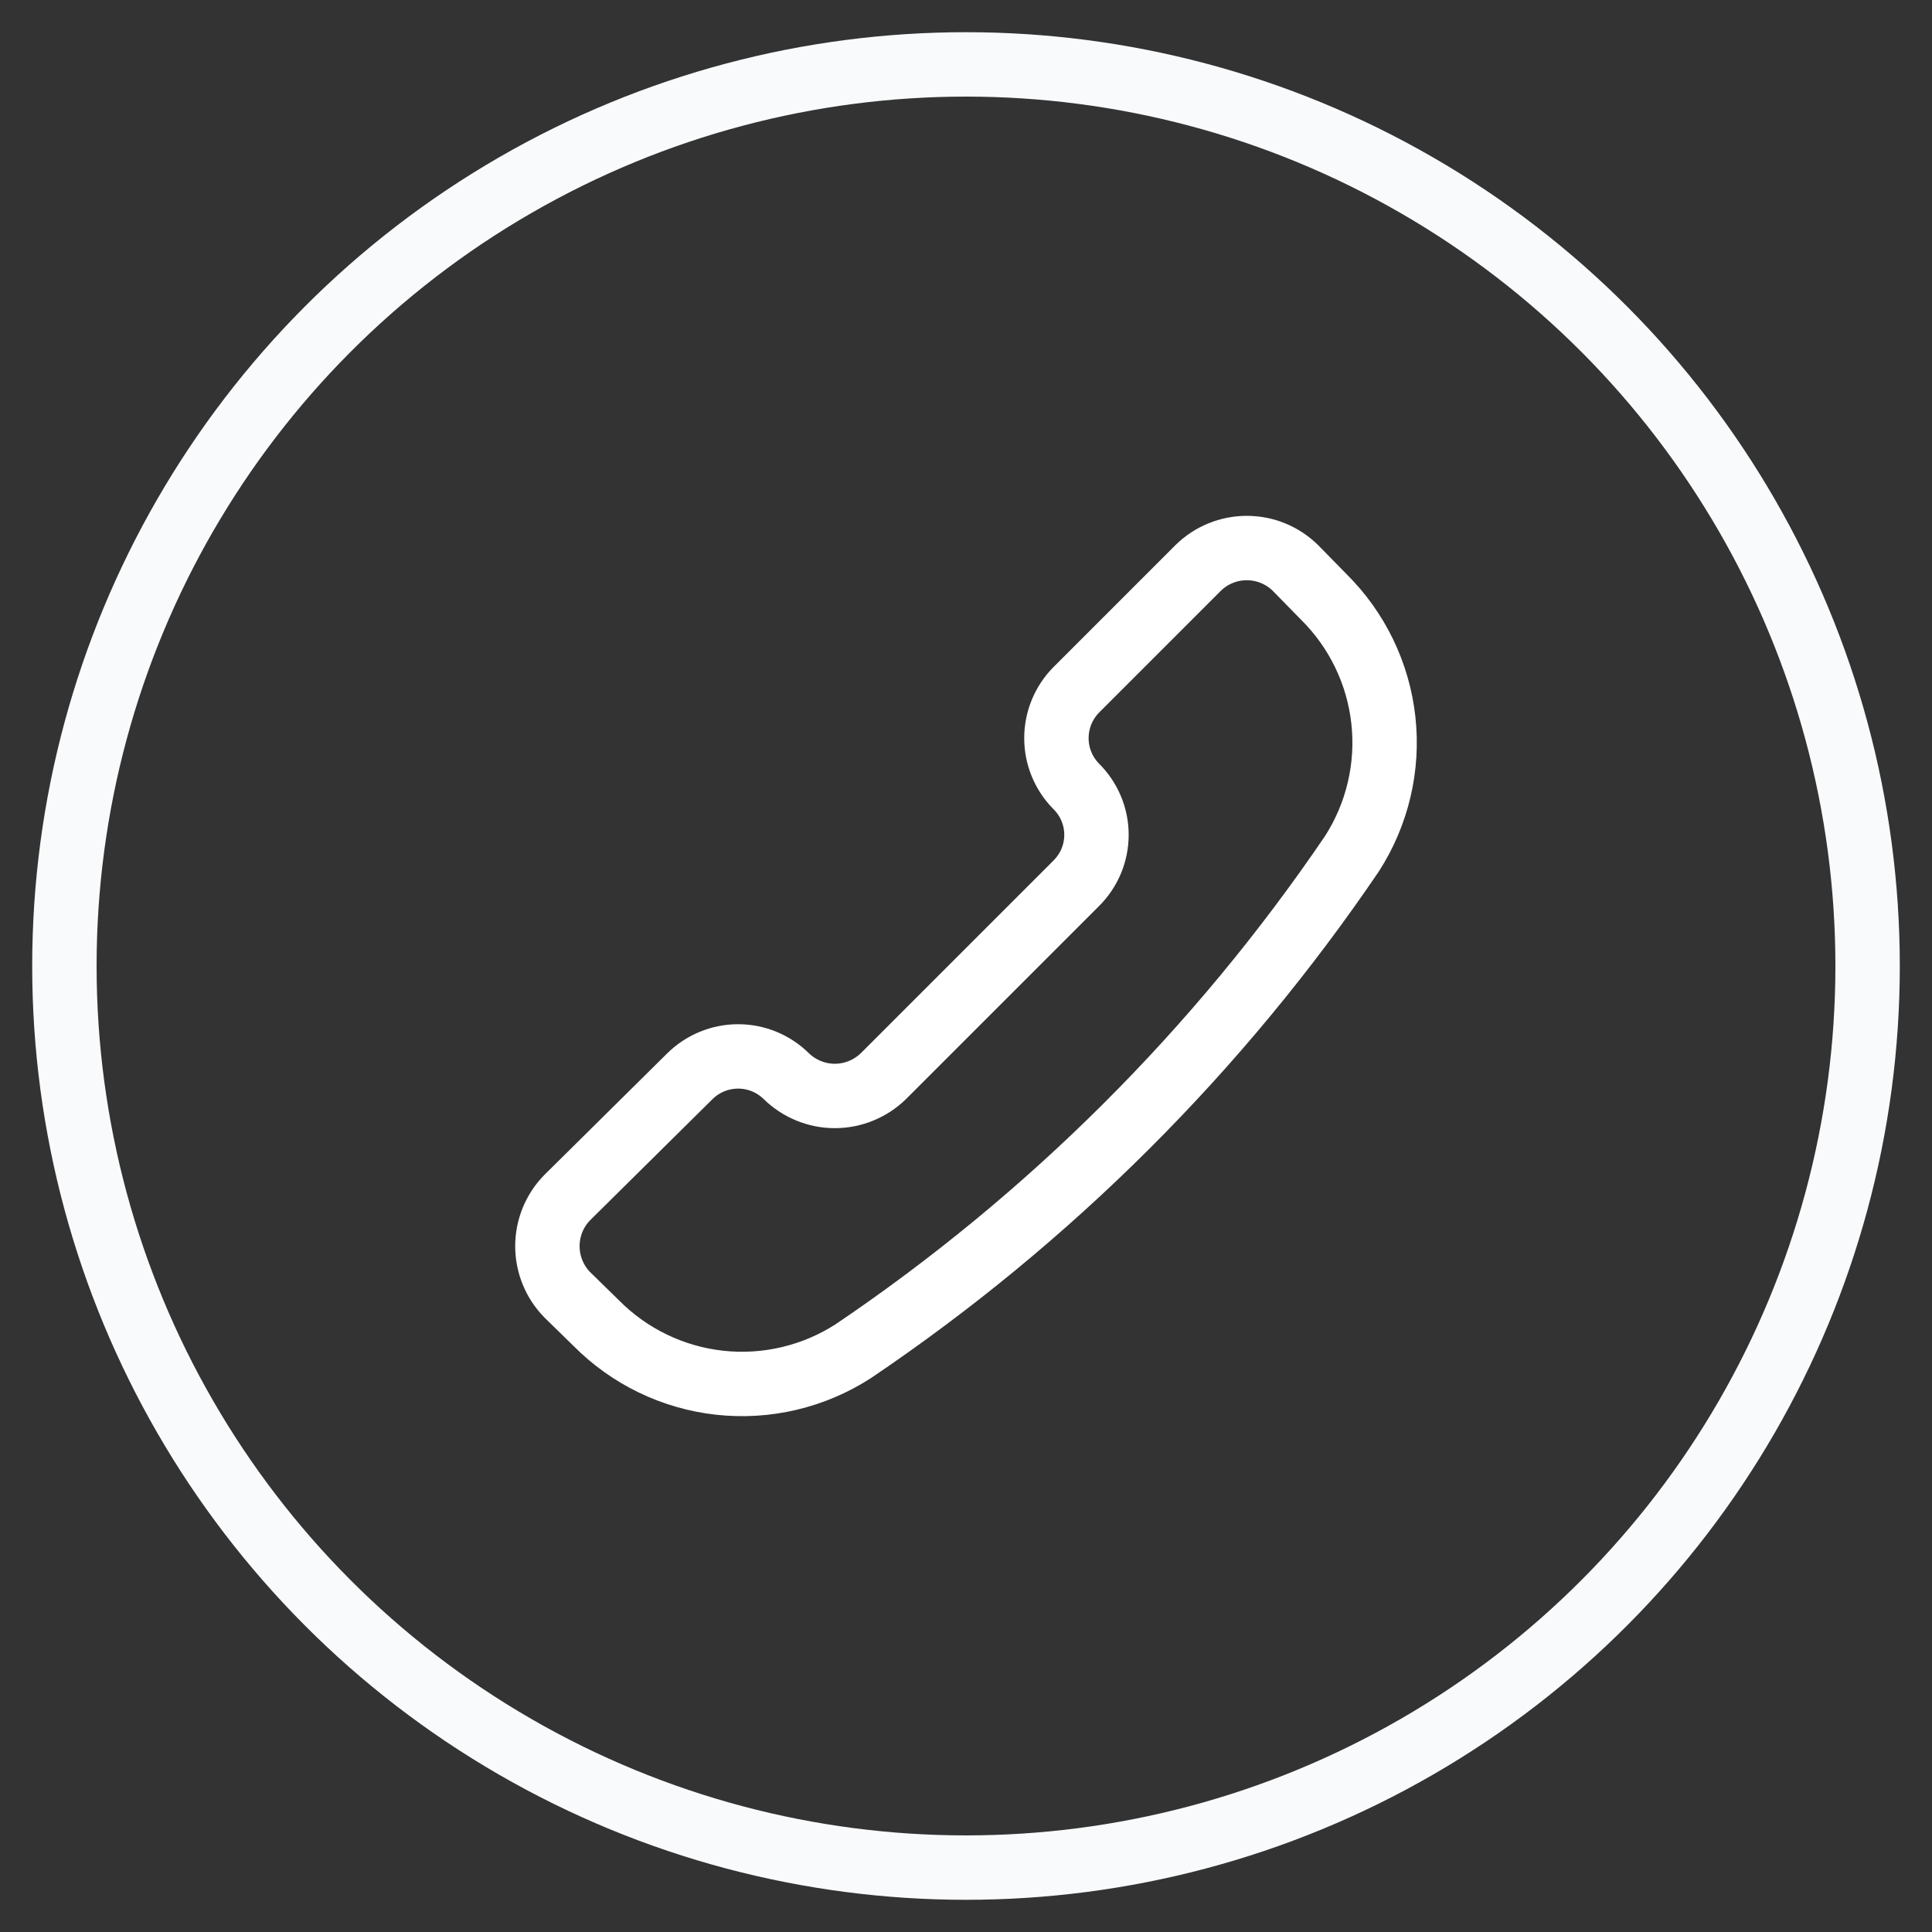
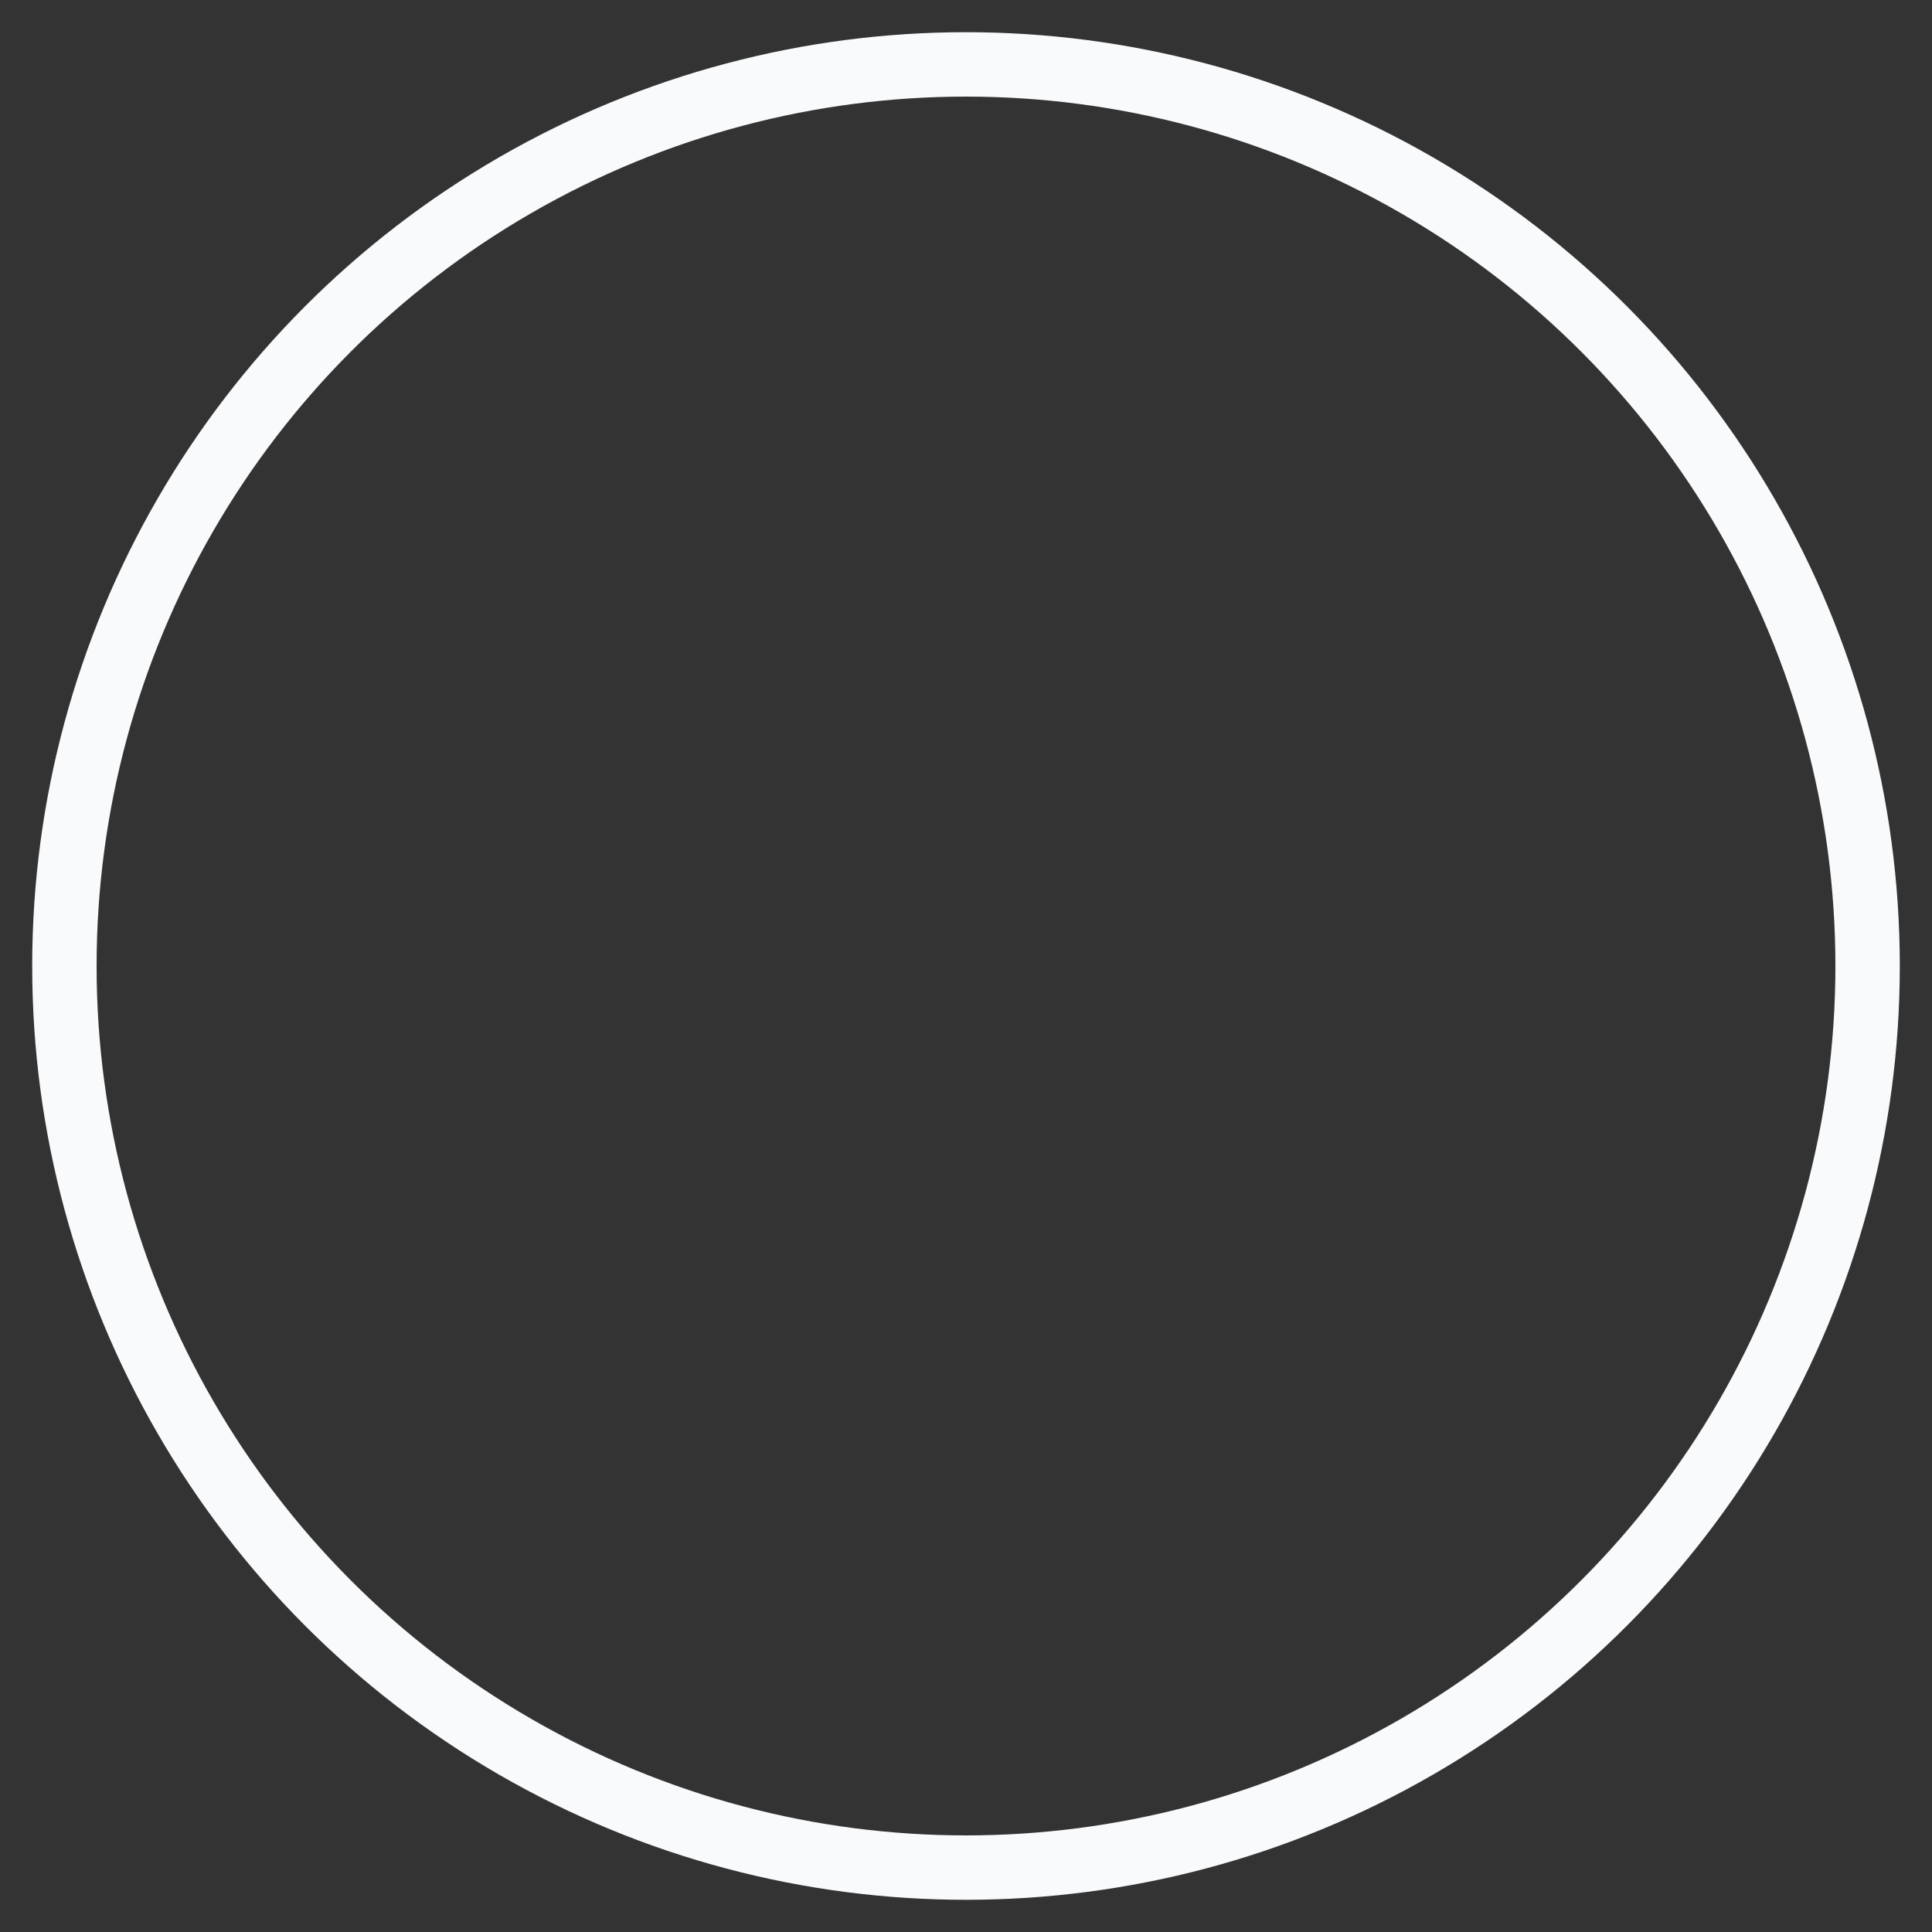
<svg xmlns="http://www.w3.org/2000/svg" width="30" height="30" viewBox="0 0 30 30" fill="none">
  <rect x="0" y="0" width="30" height="30" fill="#333333" stroke="none" />
  <g clip-path="url(#clip0_4004_524)">
-     <path d="M13.248 20.982C12.633 21.378 11.901 21.551 11.174 21.471C10.447 21.391 9.77 21.063 9.256 20.543L8.807 20.104C8.61 19.902 8.5 19.632 8.5 19.35C8.5 19.069 8.61 18.798 8.807 18.597L10.713 16.711C10.913 16.514 11.182 16.404 11.462 16.404C11.742 16.404 12.01 16.514 12.21 16.711C12.411 16.907 12.682 17.018 12.963 17.018C13.245 17.018 13.515 16.907 13.717 16.711L16.711 13.717C16.81 13.618 16.89 13.501 16.944 13.372C16.998 13.242 17.026 13.104 17.026 12.963C17.026 12.823 16.998 12.684 16.944 12.555C16.89 12.426 16.81 12.308 16.711 12.21C16.514 12.01 16.404 11.742 16.404 11.462C16.404 11.182 16.514 10.913 16.711 10.713L18.607 8.817C18.808 8.62 19.078 8.51 19.36 8.51C19.642 8.51 19.912 8.62 20.113 8.817L20.553 9.266C21.073 9.78 21.401 10.457 21.481 11.184C21.561 11.911 21.388 12.643 20.992 13.258C18.926 16.302 16.297 18.924 13.248 20.982Z" stroke="white" stroke-linecap="round" stroke-linejoin="round" />
+     <path d="M13.248 20.982C12.633 21.378 11.901 21.551 11.174 21.471C10.447 21.391 9.77 21.063 9.256 20.543L8.807 20.104C8.61 19.902 8.5 19.632 8.5 19.35C8.5 19.069 8.61 18.798 8.807 18.597L10.713 16.711C10.913 16.514 11.182 16.404 11.462 16.404C11.742 16.404 12.01 16.514 12.21 16.711C12.411 16.907 12.682 17.018 12.963 17.018C13.245 17.018 13.515 16.907 13.717 16.711L16.711 13.717C16.81 13.618 16.89 13.501 16.944 13.372C16.998 13.242 17.026 13.104 17.026 12.963C17.026 12.823 16.998 12.684 16.944 12.555C16.89 12.426 16.81 12.308 16.711 12.21C16.404 11.182 16.514 10.913 16.711 10.713L18.607 8.817C18.808 8.62 19.078 8.51 19.36 8.51C19.642 8.51 19.912 8.62 20.113 8.817L20.553 9.266C21.073 9.78 21.401 10.457 21.481 11.184C21.561 11.911 21.388 12.643 20.992 13.258C18.926 16.302 16.297 18.924 13.248 20.982Z" stroke="white" stroke-linecap="round" stroke-linejoin="round" />
  </g>
  <circle cx="15" cy="15" r="14" stroke="#F8FAFC" />
  <defs>
    <clipPath id="clip0_4004_524">
-       <rect width="14" height="14" fill="white" transform="translate(8 8)" />
-     </clipPath>
+       </clipPath>
  </defs>
</svg>